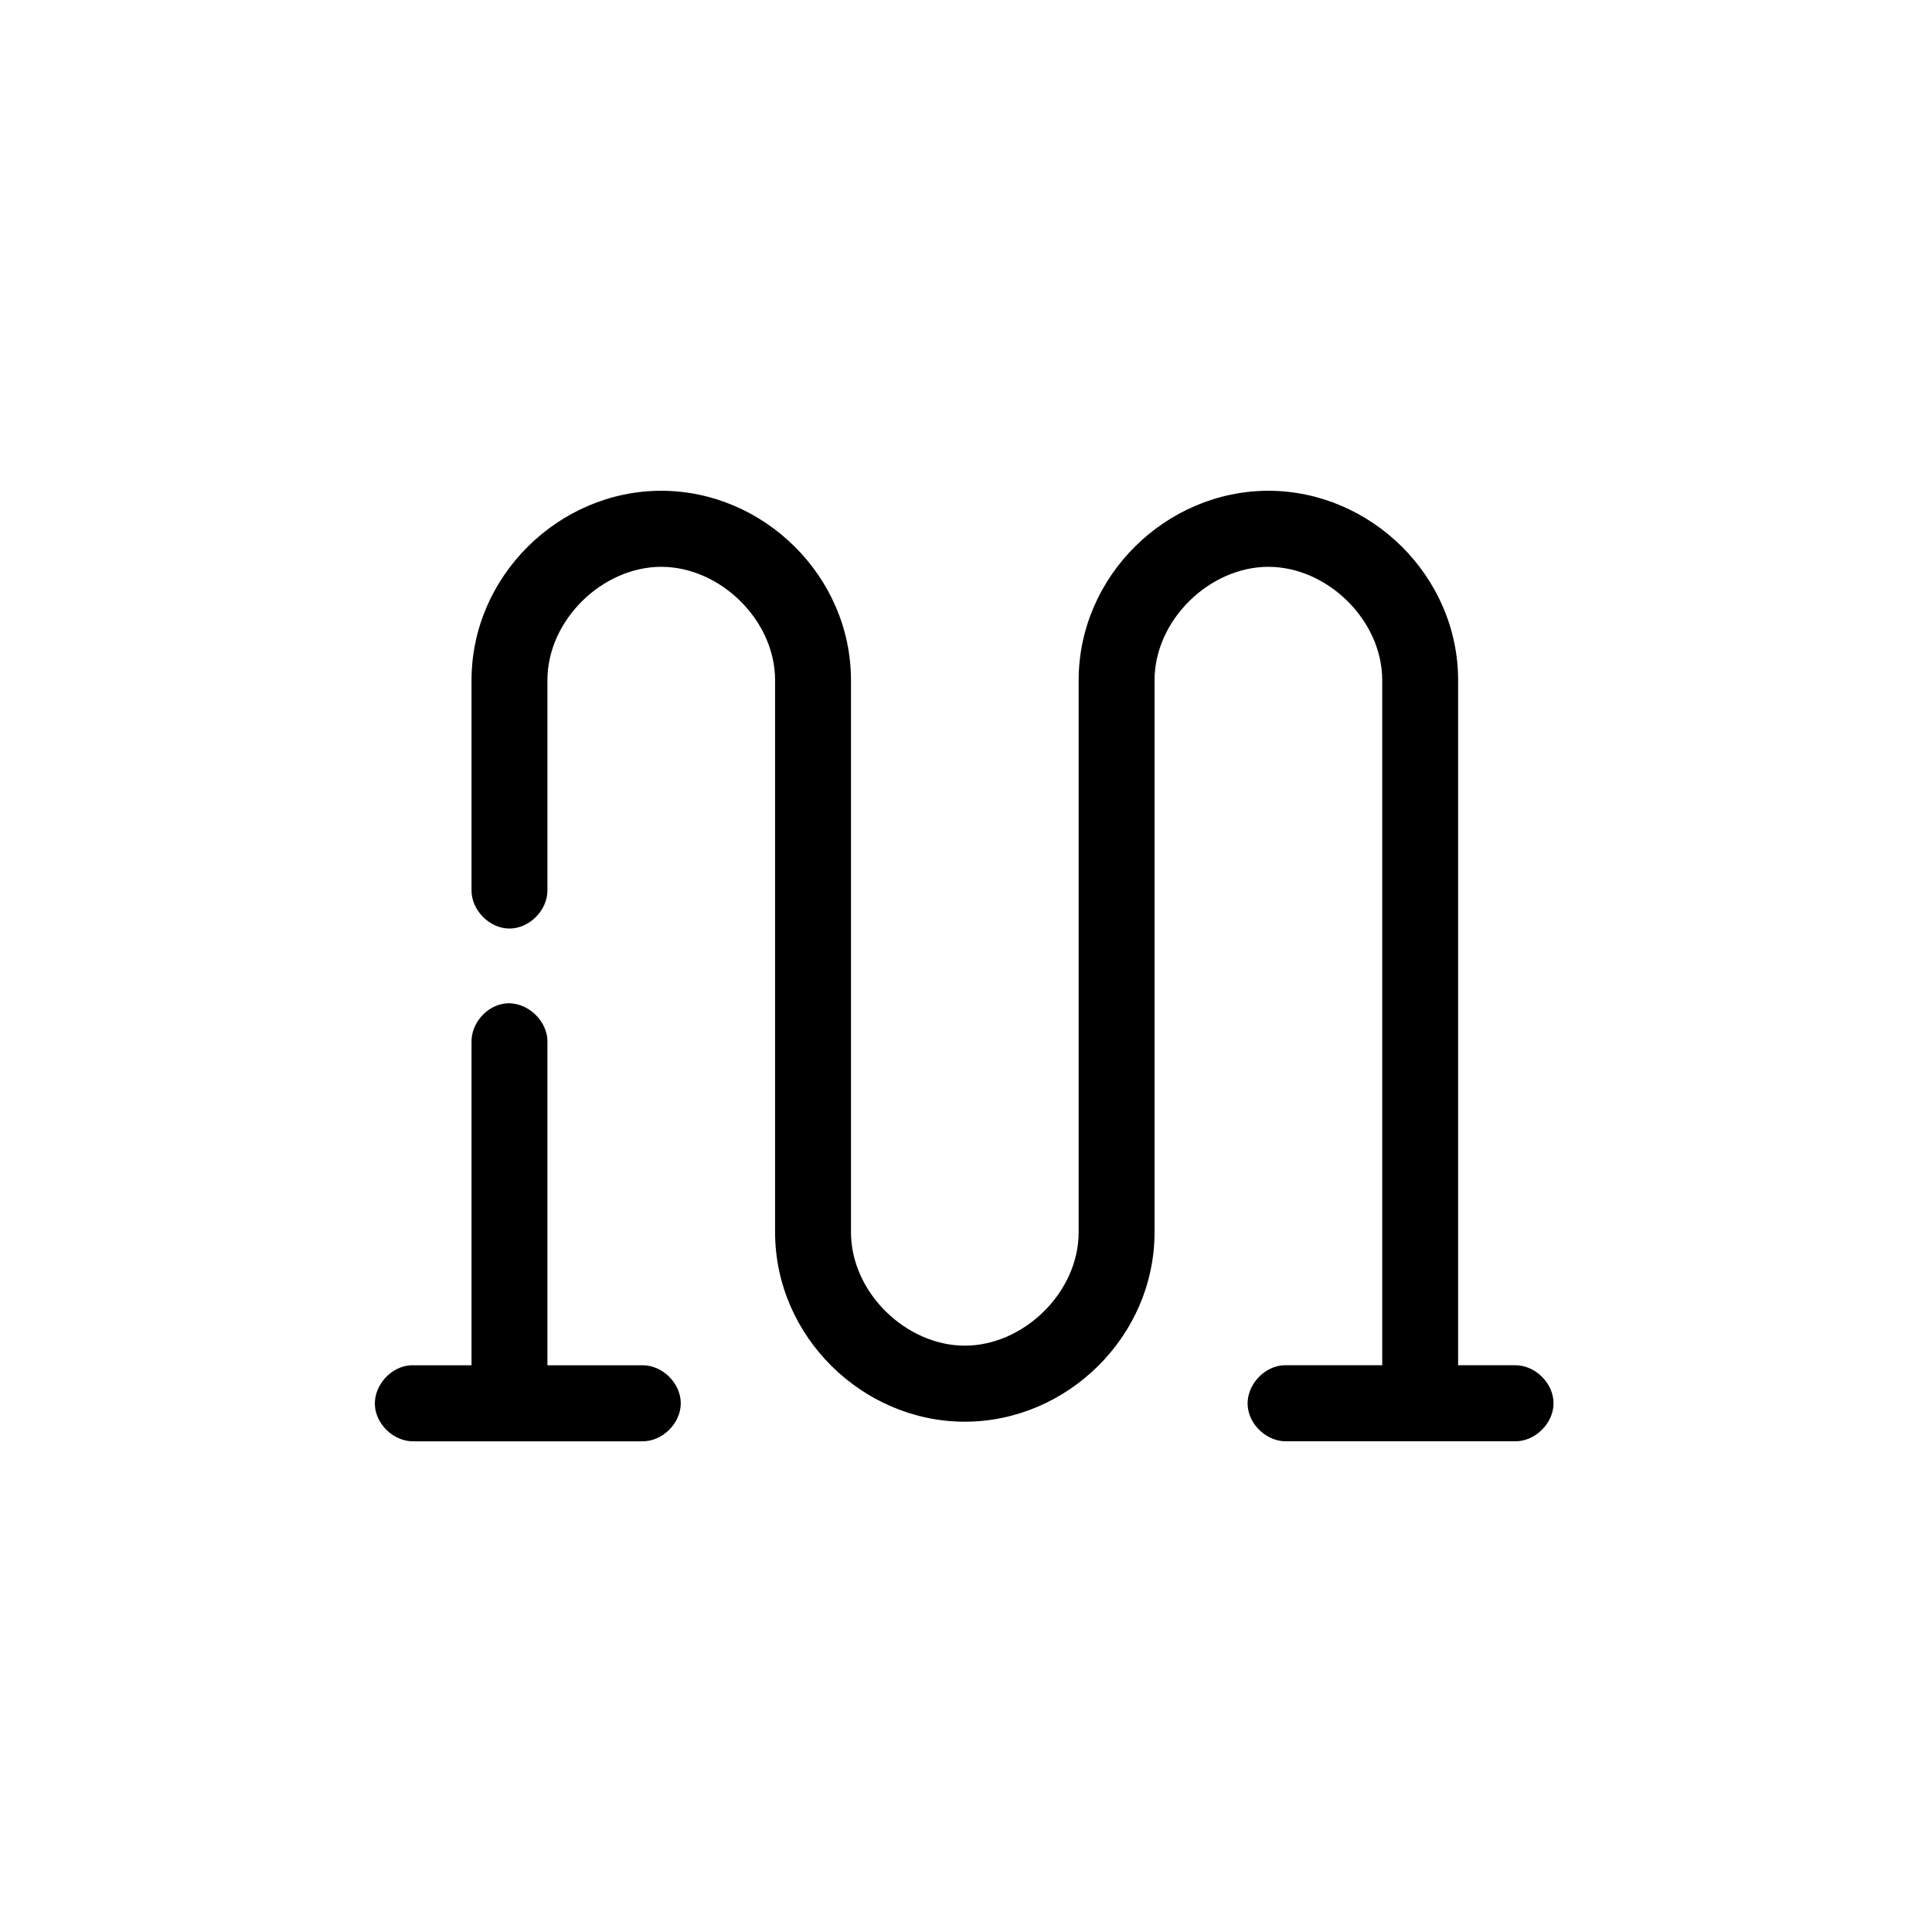
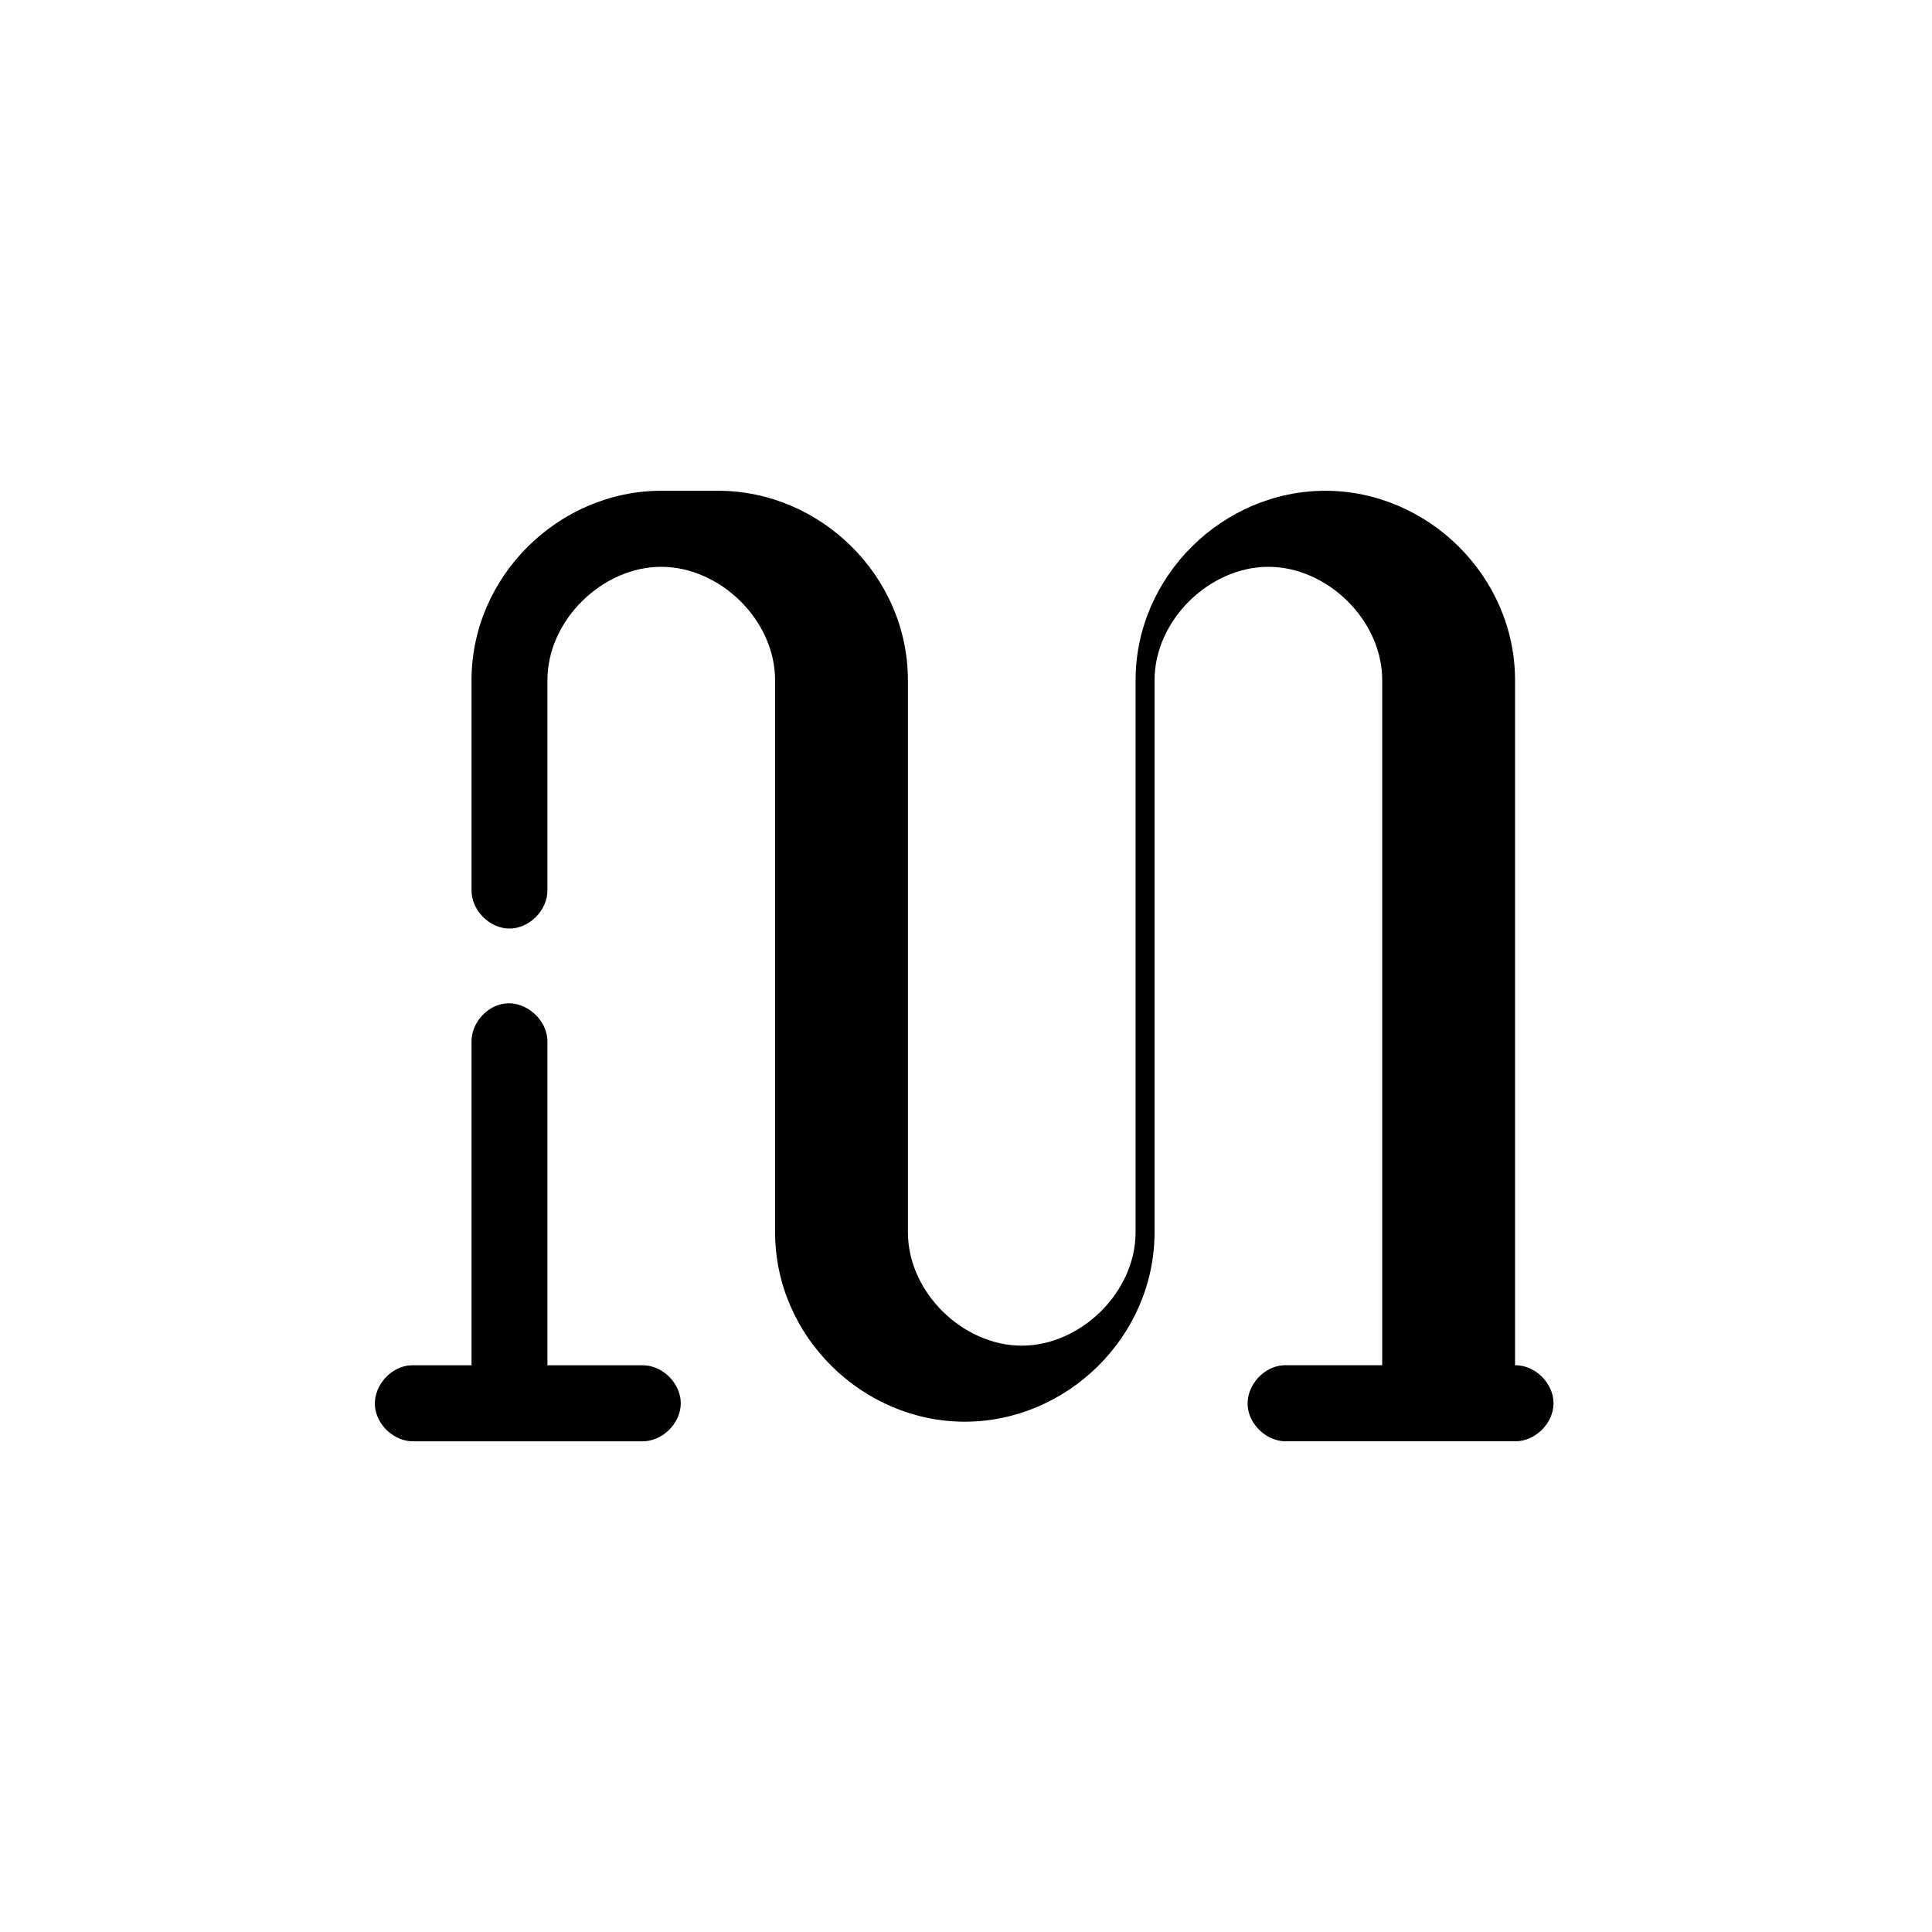
<svg xmlns="http://www.w3.org/2000/svg" fill="#000000" width="800px" height="800px" version="1.1" viewBox="144 144 512 512">
-   <path d="m319.24 274.06c-27.086 0-50.281 22.559-50.281 50.223v55.574c-0.074 5.324 4.742 10.219 10.055 10.219s10.133-4.894 10.055-10.219v-55.574c0-16.004 14.621-30.07 30.168-30.07s30.168 14.066 30.168 30.07v146.26c0 27.664 23.195 50.223 50.281 50.223 27.086 0 50.281-22.559 50.281-50.223v-146.26c0-16.004 14.621-30.07 30.168-30.07 15.547 0 30.168 14.066 30.168 30.07v181.52h-26.082c-5.266 0.246-9.832 5.273-9.586 10.547 0.246 5.277 5.262 9.852 10.531 9.605h60.336c5.312 0.074 10.199-4.754 10.199-10.074 0-5.324-4.887-10.152-10.199-10.078h-15.086v-181.52c0-27.664-23.195-50.223-50.281-50.223-27.086 0-50.281 22.559-50.281 50.223v146.26c0 16.004-14.621 30.07-30.168 30.07s-30.168-14.062-30.168-30.07v-146.26c0-27.664-23.195-50.223-50.281-50.223zm-41.324 135.87c-4.941 0.543-9.062 5.254-8.957 10.234v85.645h-16.027c-5.266 0.246-9.832 5.273-9.586 10.547 0.246 5.277 5.262 9.852 10.531 9.605h60.336c5.312 0.074 10.199-4.754 10.199-10.074 0-5.324-4.887-10.152-10.199-10.078h-25.141v-85.645c0.121-5.715-5.484-10.859-11.156-10.234z" />
+   <path d="m319.24 274.06c-27.086 0-50.281 22.559-50.281 50.223v55.574c-0.074 5.324 4.742 10.219 10.055 10.219s10.133-4.894 10.055-10.219v-55.574c0-16.004 14.621-30.07 30.168-30.07s30.168 14.066 30.168 30.07v146.26c0 27.664 23.195 50.223 50.281 50.223 27.086 0 50.281-22.559 50.281-50.223v-146.26c0-16.004 14.621-30.07 30.168-30.07 15.547 0 30.168 14.066 30.168 30.07v181.52h-26.082c-5.266 0.246-9.832 5.273-9.586 10.547 0.246 5.277 5.262 9.852 10.531 9.605h60.336c5.312 0.074 10.199-4.754 10.199-10.074 0-5.324-4.887-10.152-10.199-10.078v-181.52c0-27.664-23.195-50.223-50.281-50.223-27.086 0-50.281 22.559-50.281 50.223v146.26c0 16.004-14.621 30.07-30.168 30.07s-30.168-14.062-30.168-30.07v-146.26c0-27.664-23.195-50.223-50.281-50.223zm-41.324 135.87c-4.941 0.543-9.062 5.254-8.957 10.234v85.645h-16.027c-5.266 0.246-9.832 5.273-9.586 10.547 0.246 5.277 5.262 9.852 10.531 9.605h60.336c5.312 0.074 10.199-4.754 10.199-10.074 0-5.324-4.887-10.152-10.199-10.078h-25.141v-85.645c0.121-5.715-5.484-10.859-11.156-10.234z" />
</svg>